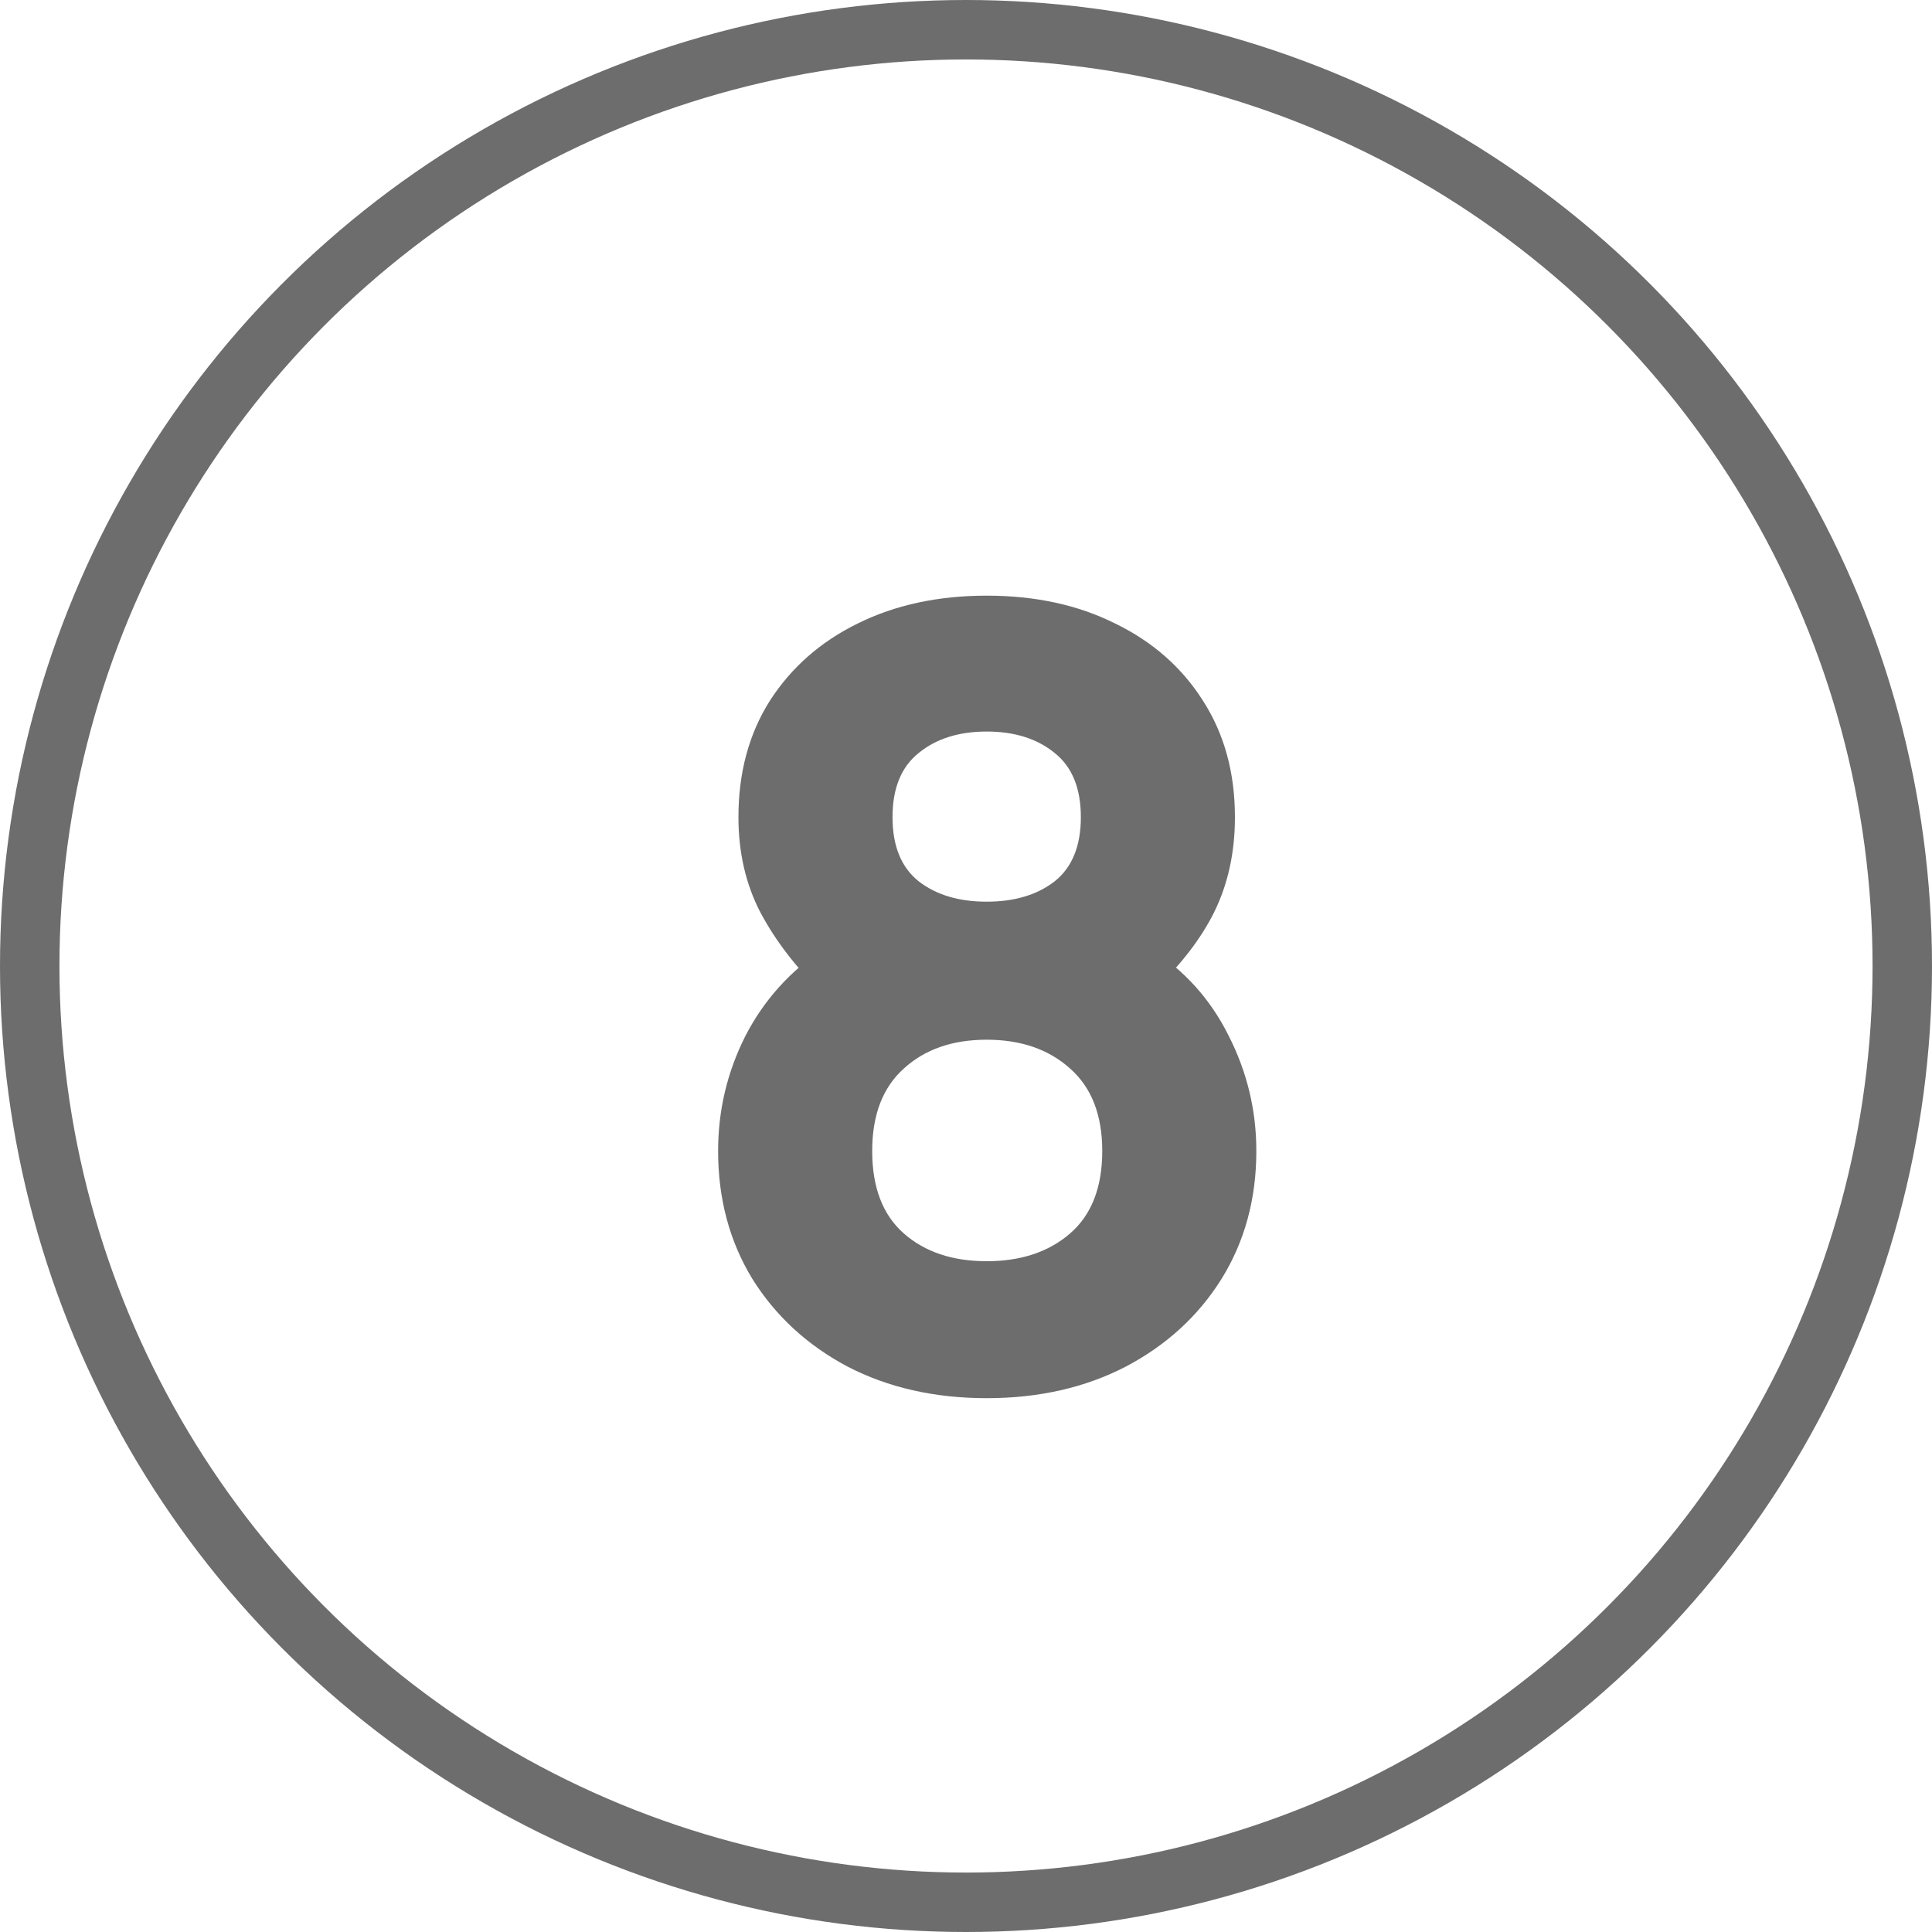
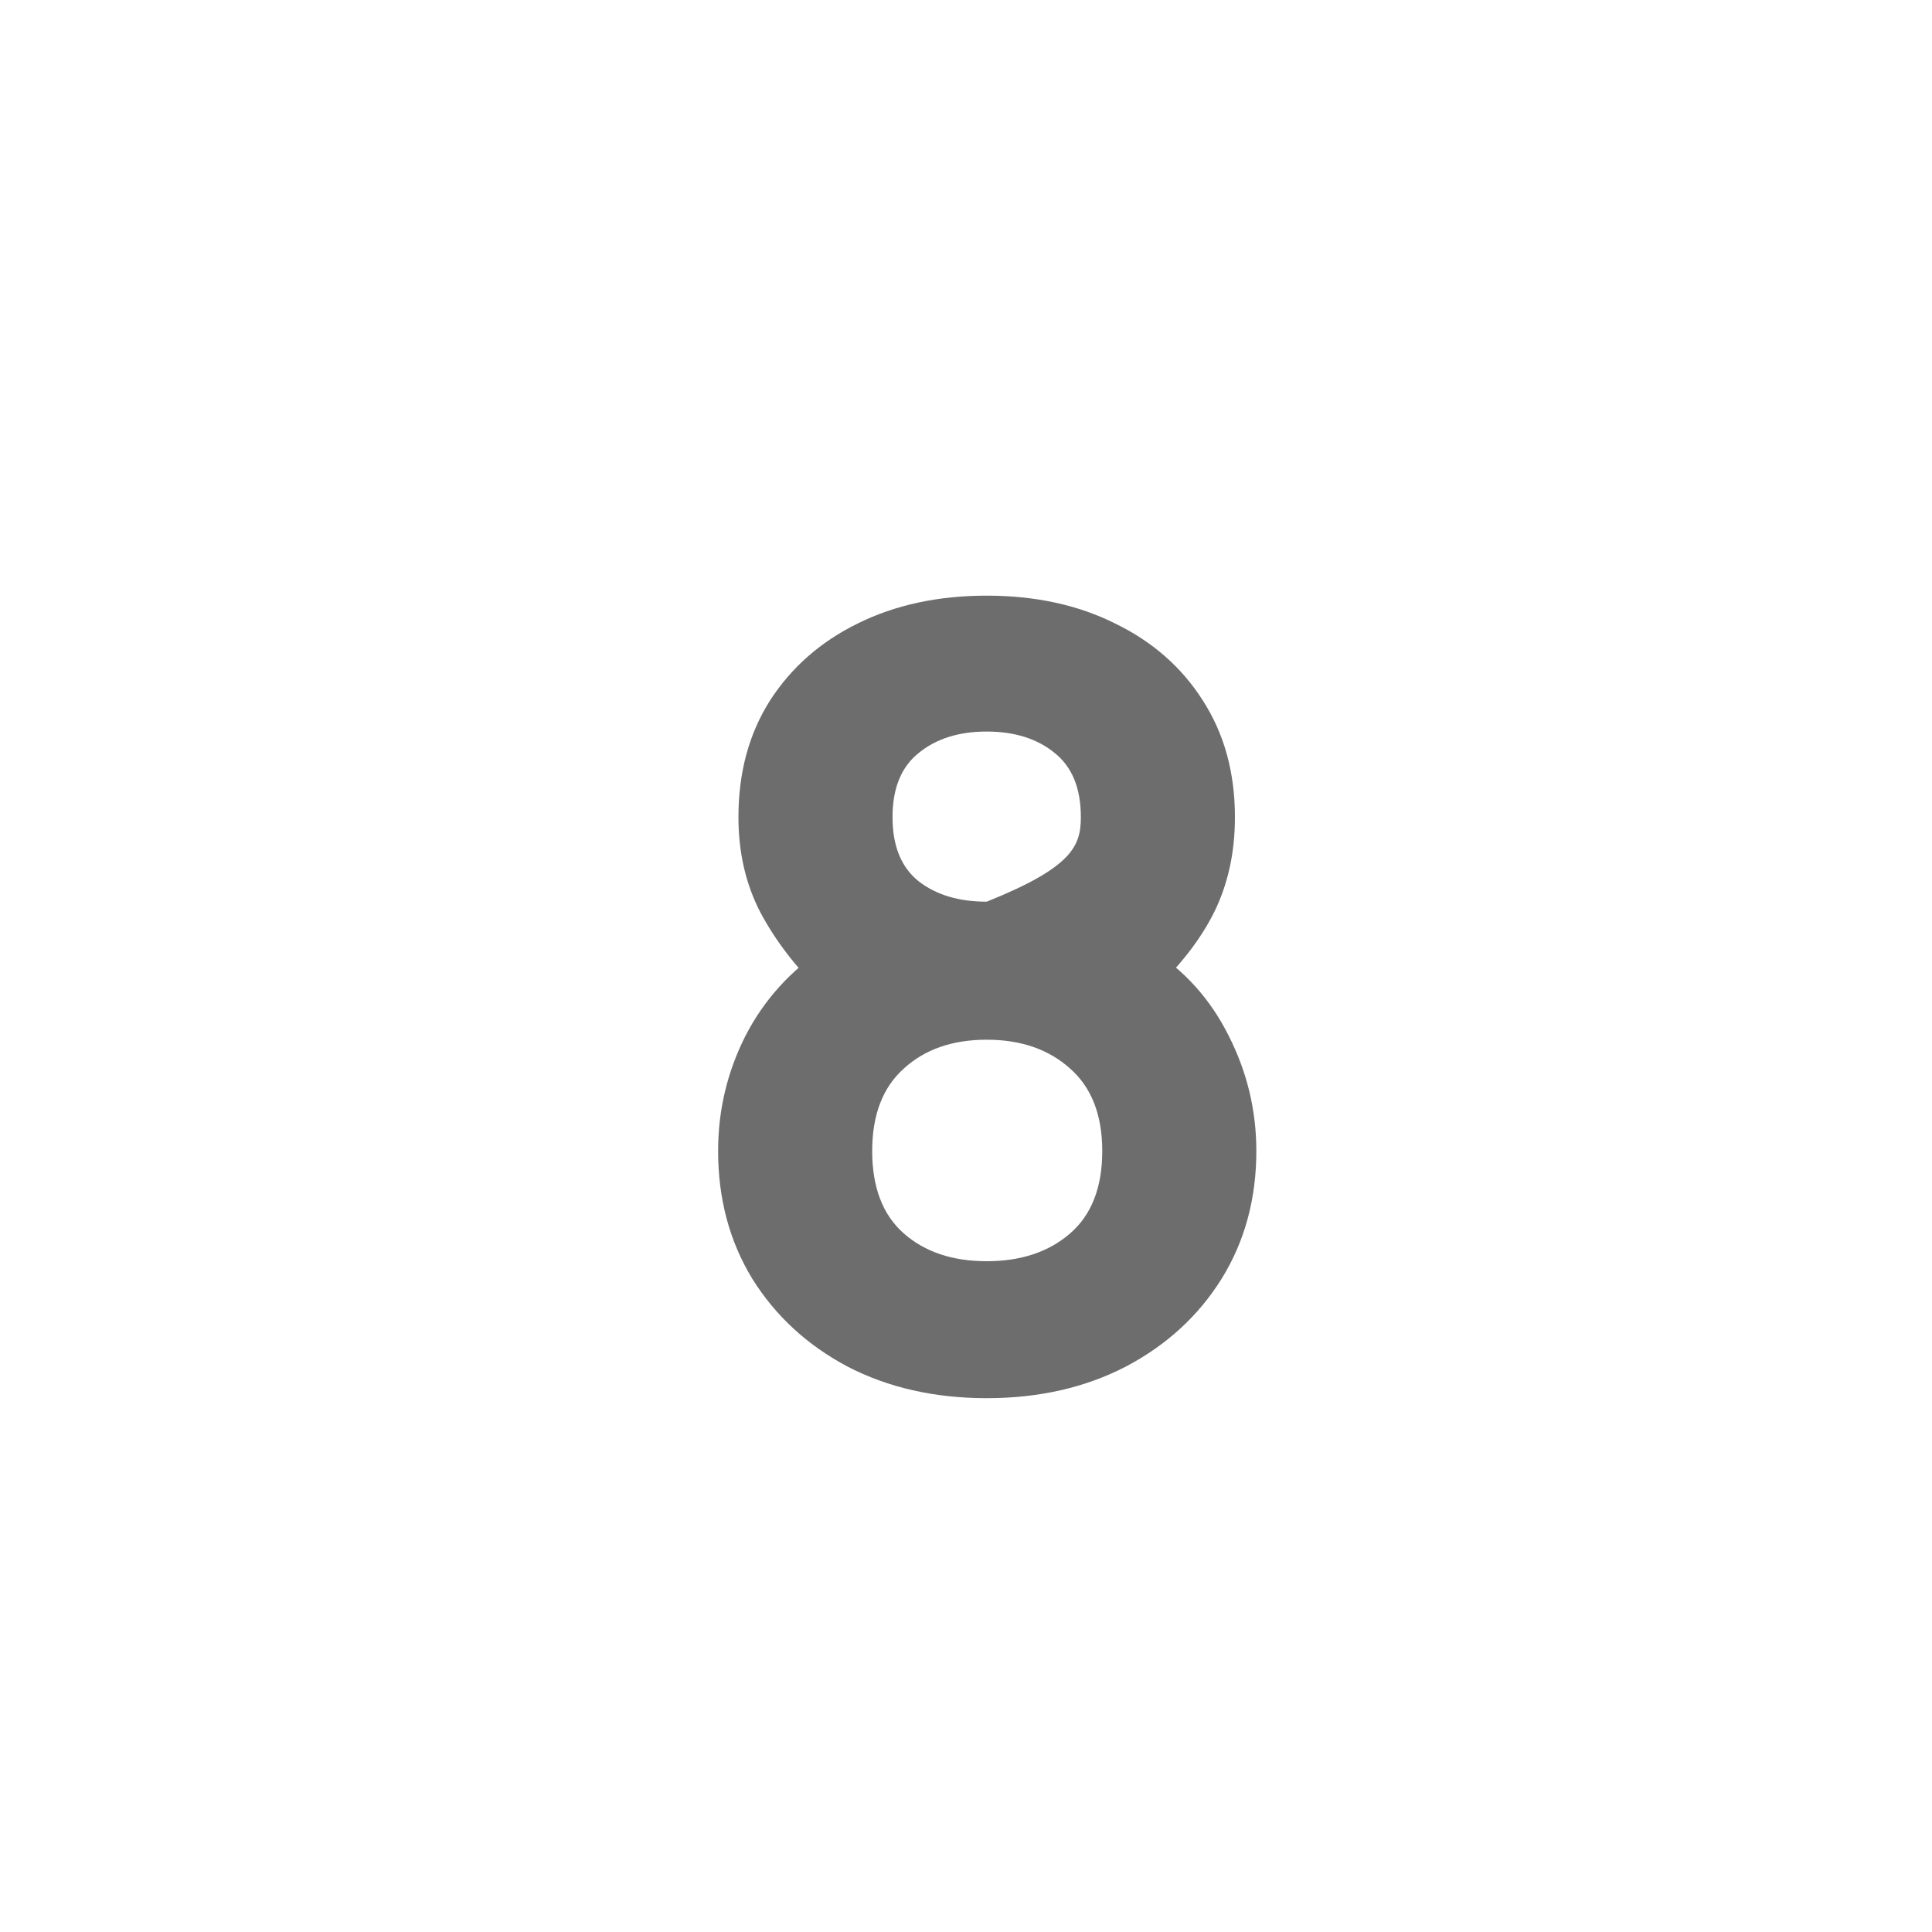
<svg xmlns="http://www.w3.org/2000/svg" width="65" height="65" viewBox="0 0 65 65" fill="none">
-   <circle cx="32.5" cy="32.5" r="31.5" stroke="#6D6D6D" stroke-width="2" />
-   <path d="M33.196 47.04C31.444 47.04 29.884 46.686 28.516 45.978C27.16 45.258 26.092 44.274 25.312 43.026C24.544 41.766 24.16 40.332 24.16 38.724C24.16 37.356 24.466 36.066 25.078 34.854C25.702 33.642 26.596 32.652 27.76 31.884L27.652 33.396C26.776 32.544 26.086 31.644 25.582 30.696C25.09 29.748 24.844 28.68 24.844 27.492C24.844 25.992 25.198 24.684 25.906 23.568C26.626 22.452 27.61 21.588 28.858 20.976C30.118 20.352 31.564 20.04 33.196 20.04C34.828 20.04 36.268 20.352 37.516 20.976C38.776 21.588 39.76 22.452 40.468 23.568C41.188 24.684 41.548 25.992 41.548 27.492C41.548 28.68 41.314 29.748 40.846 30.696C40.378 31.632 39.664 32.544 38.704 33.432V31.92C39.844 32.64 40.72 33.612 41.332 34.836C41.956 36.06 42.268 37.356 42.268 38.724C42.268 40.332 41.878 41.766 41.098 43.026C40.318 44.274 39.244 45.258 37.876 45.978C36.508 46.686 34.948 47.04 33.196 47.04ZM33.196 42.432C34.348 42.432 35.284 42.12 36.004 41.496C36.724 40.872 37.084 39.948 37.084 38.724C37.084 37.512 36.724 36.588 36.004 35.952C35.284 35.304 34.348 34.98 33.196 34.98C32.044 34.98 31.114 35.304 30.406 35.952C29.698 36.588 29.344 37.512 29.344 38.724C29.344 39.948 29.698 40.872 30.406 41.496C31.114 42.12 32.044 42.432 33.196 42.432ZM33.196 30.336C34.132 30.336 34.894 30.108 35.482 29.652C36.07 29.184 36.364 28.464 36.364 27.492C36.364 26.52 36.07 25.8 35.482 25.332C34.894 24.852 34.132 24.612 33.196 24.612C32.26 24.612 31.498 24.852 30.91 25.332C30.322 25.8 30.028 26.52 30.028 27.492C30.028 28.464 30.322 29.184 30.91 29.652C31.498 30.108 32.26 30.336 33.196 30.336Z" fill="#6D6D6D" />
+   <path d="M33.196 47.04C31.444 47.04 29.884 46.686 28.516 45.978C27.16 45.258 26.092 44.274 25.312 43.026C24.544 41.766 24.16 40.332 24.16 38.724C24.16 37.356 24.466 36.066 25.078 34.854C25.702 33.642 26.596 32.652 27.76 31.884L27.652 33.396C26.776 32.544 26.086 31.644 25.582 30.696C25.09 29.748 24.844 28.68 24.844 27.492C24.844 25.992 25.198 24.684 25.906 23.568C26.626 22.452 27.61 21.588 28.858 20.976C30.118 20.352 31.564 20.04 33.196 20.04C34.828 20.04 36.268 20.352 37.516 20.976C38.776 21.588 39.76 22.452 40.468 23.568C41.188 24.684 41.548 25.992 41.548 27.492C41.548 28.68 41.314 29.748 40.846 30.696C40.378 31.632 39.664 32.544 38.704 33.432V31.92C39.844 32.64 40.72 33.612 41.332 34.836C41.956 36.06 42.268 37.356 42.268 38.724C42.268 40.332 41.878 41.766 41.098 43.026C40.318 44.274 39.244 45.258 37.876 45.978C36.508 46.686 34.948 47.04 33.196 47.04ZM33.196 42.432C34.348 42.432 35.284 42.12 36.004 41.496C36.724 40.872 37.084 39.948 37.084 38.724C37.084 37.512 36.724 36.588 36.004 35.952C35.284 35.304 34.348 34.98 33.196 34.98C32.044 34.98 31.114 35.304 30.406 35.952C29.698 36.588 29.344 37.512 29.344 38.724C29.344 39.948 29.698 40.872 30.406 41.496C31.114 42.12 32.044 42.432 33.196 42.432ZM33.196 30.336C36.07 29.184 36.364 28.464 36.364 27.492C36.364 26.52 36.07 25.8 35.482 25.332C34.894 24.852 34.132 24.612 33.196 24.612C32.26 24.612 31.498 24.852 30.91 25.332C30.322 25.8 30.028 26.52 30.028 27.492C30.028 28.464 30.322 29.184 30.91 29.652C31.498 30.108 32.26 30.336 33.196 30.336Z" fill="#6D6D6D" />
</svg>